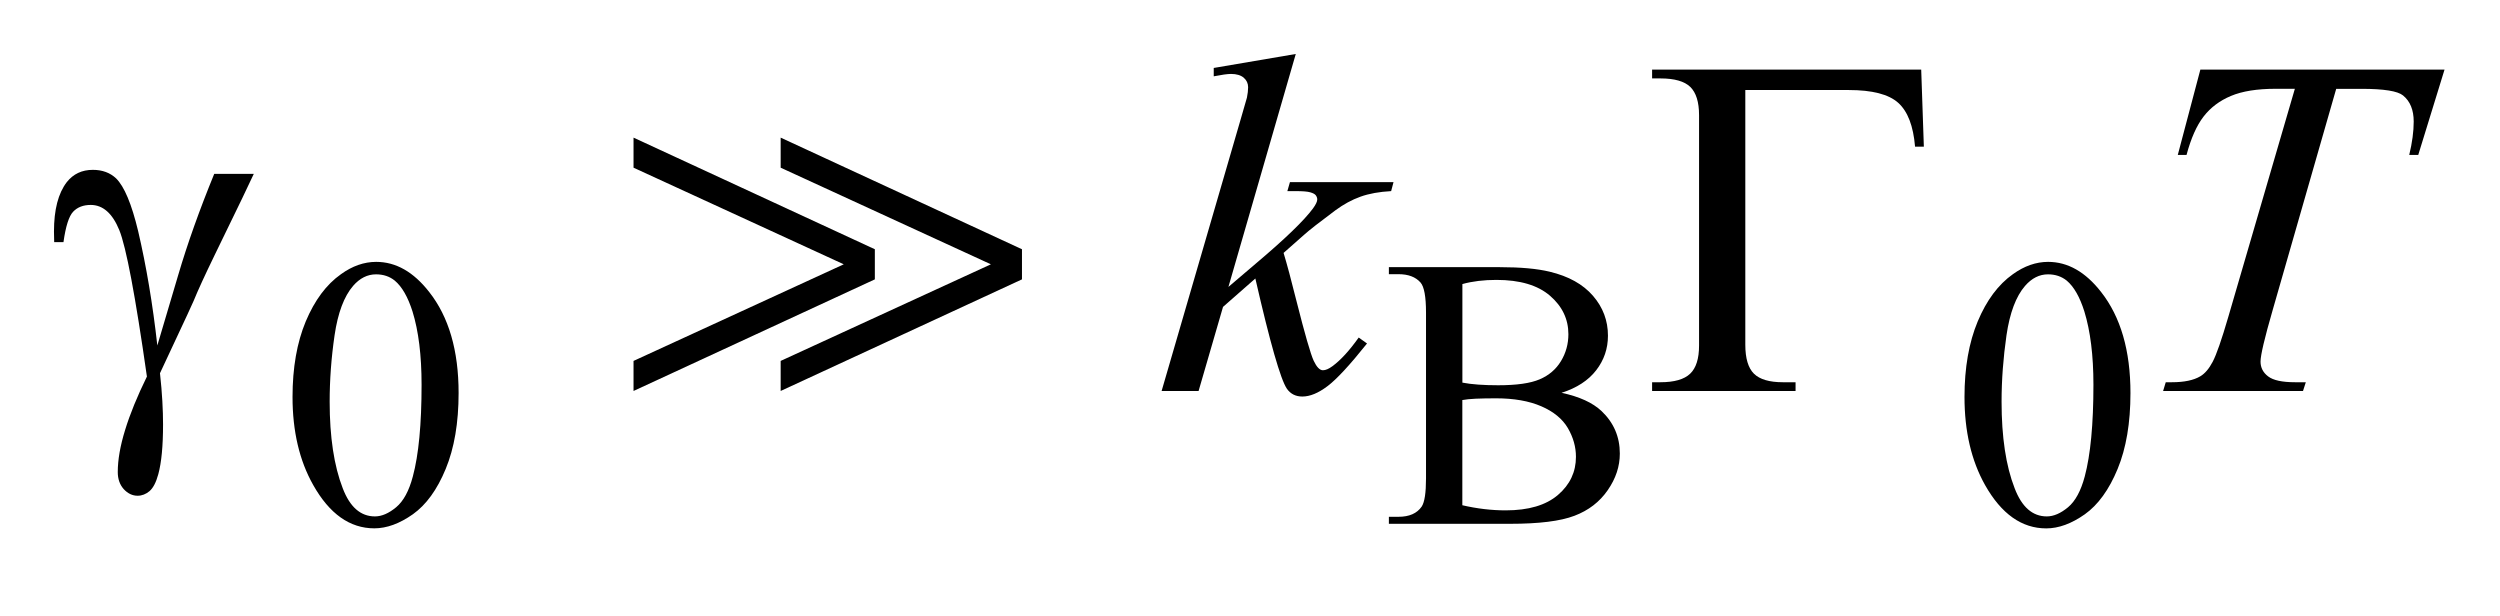
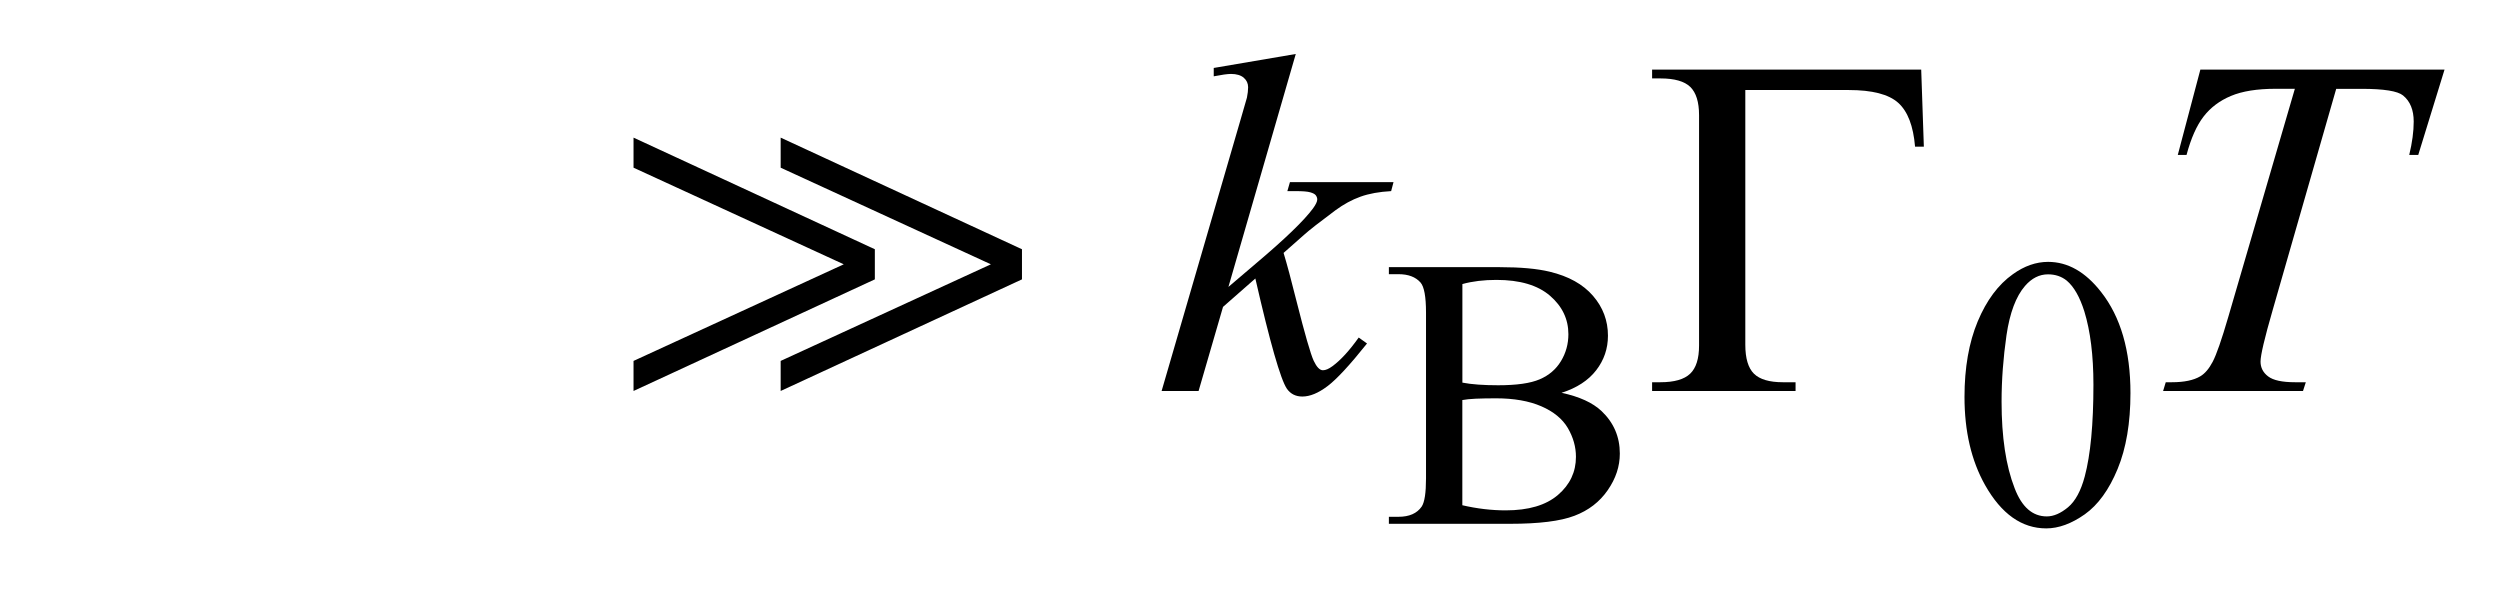
<svg xmlns="http://www.w3.org/2000/svg" stroke-dasharray="none" shape-rendering="auto" font-family="'Dialog'" text-rendering="auto" width="73" fill-opacity="1" color-interpolation="auto" color-rendering="auto" preserveAspectRatio="xMidYMid meet" font-size="12px" viewBox="0 0 73 18" fill="black" stroke="black" image-rendering="auto" stroke-miterlimit="10" stroke-linecap="square" stroke-linejoin="miter" font-style="normal" stroke-width="1" height="18" stroke-dashoffset="0" font-weight="normal" stroke-opacity="1">
  <defs id="genericDefs" />
  <g>
    <defs id="defs1">
      <clipPath clipPathUnits="userSpaceOnUse" id="clipPath1">
        <path d="M-1 -1 L45.292 -1 L45.292 9.789 L-1 9.789 L-1 -1 Z" />
      </clipPath>
      <clipPath clipPathUnits="userSpaceOnUse" id="clipPath2">
        <path d="M-0 -0 L-0 8.789 L44.292 8.789 L44.292 -0 Z" />
      </clipPath>
    </defs>
    <g transform="scale(1.576,1.576) translate(1,1)">
-       <path d="M4.42 6.355 C4.42 5.813 4.502 5.346 4.665 4.955 C4.83 4.563 5.047 4.271 5.318 4.08 C5.528 3.928 5.746 3.852 5.97 3.852 C6.335 3.852 6.662 4.038 6.952 4.41 C7.315 4.87 7.497 5.494 7.497 6.282 C7.497 6.834 7.417 7.303 7.258 7.688 C7.099 8.074 6.896 8.353 6.65 8.528 C6.403 8.702 6.165 8.789 5.936 8.789 C5.482 8.789 5.104 8.521 4.803 7.986 C4.548 7.535 4.42 6.991 4.42 6.355 ZM5.108 6.443 C5.108 7.097 5.189 7.631 5.35 8.046 C5.483 8.395 5.682 8.568 5.947 8.568 C6.073 8.568 6.204 8.511 6.34 8.398 C6.476 8.285 6.579 8.094 6.649 7.828 C6.757 7.427 6.811 6.859 6.811 6.128 C6.811 5.585 6.755 5.133 6.643 4.771 C6.557 4.501 6.448 4.311 6.314 4.199 C6.219 4.122 6.103 4.083 5.967 4.083 C5.808 4.083 5.666 4.154 5.542 4.297 C5.375 4.491 5.26 4.796 5.199 5.212 C5.138 5.629 5.108 6.039 5.108 6.443 Z" stroke="none" clip-path="url(#clipPath2)" />
-     </g>
+       </g>
    <g transform="matrix(1.576,0,0,1.576,1.576,1.576)">
      <path d="M27.932 6.278 C28.262 6.348 28.508 6.461 28.672 6.615 C28.899 6.83 29.012 7.093 29.012 7.404 C29.012 7.64 28.938 7.866 28.787 8.083 C28.638 8.299 28.433 8.457 28.172 8.556 C27.911 8.656 27.513 8.705 26.978 8.705 L24.733 8.705 L24.733 8.575 L24.912 8.575 C25.111 8.575 25.254 8.512 25.341 8.386 C25.395 8.304 25.421 8.13 25.421 7.864 L25.421 4.792 C25.421 4.497 25.387 4.311 25.319 4.234 C25.228 4.131 25.092 4.08 24.912 4.08 L24.733 4.08 L24.733 3.95 L26.789 3.95 C27.173 3.95 27.48 3.978 27.712 4.034 C28.063 4.118 28.33 4.267 28.515 4.481 C28.7 4.695 28.792 4.941 28.792 5.22 C28.792 5.458 28.72 5.671 28.574 5.86 C28.429 6.048 28.215 6.188 27.932 6.278 ZM26.094 6.089 C26.18 6.106 26.28 6.118 26.39 6.126 C26.501 6.134 26.623 6.138 26.757 6.138 C27.098 6.138 27.355 6.102 27.527 6.028 C27.699 5.955 27.831 5.841 27.922 5.69 C28.014 5.538 28.059 5.372 28.059 5.192 C28.059 4.914 27.946 4.676 27.719 4.48 C27.492 4.284 27.161 4.186 26.726 4.186 C26.493 4.186 26.282 4.211 26.095 4.263 L26.095 6.089 ZM26.094 8.361 C26.365 8.424 26.633 8.456 26.897 8.456 C27.321 8.456 27.643 8.361 27.866 8.17 C28.088 7.98 28.199 7.744 28.199 7.464 C28.199 7.279 28.148 7.102 28.049 6.931 C27.948 6.76 27.784 6.626 27.558 6.528 C27.33 6.429 27.049 6.38 26.715 6.38 C26.569 6.38 26.445 6.383 26.343 6.387 C26.24 6.392 26.157 6.4 26.094 6.412 L26.094 8.361 Z" stroke="none" clip-path="url(#clipPath2)" />
    </g>
    <g transform="matrix(1.576,0,0,1.576,1.576,1.576)">
      <path d="M35.398 6.355 C35.398 5.813 35.48 5.346 35.643 4.955 C35.807 4.563 36.025 4.271 36.295 4.08 C36.506 3.928 36.724 3.852 36.947 3.852 C37.312 3.852 37.639 4.038 37.929 4.41 C38.291 4.871 38.473 5.495 38.473 6.283 C38.473 6.835 38.394 7.304 38.235 7.689 C38.076 8.074 37.873 8.354 37.627 8.529 C37.38 8.703 37.142 8.79 36.913 8.79 C36.459 8.79 36.081 8.522 35.779 7.987 C35.525 7.535 35.398 6.991 35.398 6.355 ZM36.085 6.443 C36.085 7.097 36.165 7.631 36.327 8.046 C36.46 8.395 36.659 8.568 36.923 8.568 C37.05 8.568 37.181 8.511 37.317 8.398 C37.452 8.285 37.555 8.094 37.626 7.828 C37.733 7.427 37.787 6.859 37.787 6.128 C37.787 5.585 37.73 5.133 37.619 4.771 C37.534 4.502 37.426 4.312 37.292 4.199 C37.196 4.122 37.081 4.083 36.945 4.083 C36.786 4.083 36.644 4.154 36.52 4.297 C36.352 4.491 36.237 4.796 36.176 5.212 C36.116 5.629 36.085 6.039 36.085 6.443 Z" stroke="none" clip-path="url(#clipPath2)" />
    </g>
    <g transform="matrix(1.576,0,0,1.576,1.576,1.576)">
      <path d="M23.008 0 L21.76 4.316 L22.26 3.89 C22.808 3.428 23.163 3.085 23.327 2.862 C23.38 2.789 23.406 2.734 23.406 2.695 C23.406 2.669 23.397 2.644 23.38 2.62 C23.363 2.596 23.328 2.578 23.276 2.563 C23.225 2.548 23.135 2.541 23.006 2.541 L22.852 2.541 L22.9 2.374 L24.819 2.374 L24.775 2.541 C24.555 2.553 24.366 2.587 24.207 2.644 C24.047 2.701 23.893 2.786 23.743 2.896 C23.447 3.116 23.253 3.268 23.159 3.353 L22.782 3.686 C22.846 3.897 22.925 4.191 23.019 4.569 C23.177 5.195 23.285 5.567 23.34 5.684 C23.395 5.801 23.452 5.86 23.511 5.86 C23.561 5.86 23.619 5.835 23.687 5.785 C23.839 5.674 24.001 5.497 24.174 5.254 L24.328 5.364 C24.009 5.764 23.764 6.029 23.594 6.156 C23.424 6.284 23.27 6.347 23.129 6.347 C23.006 6.347 22.91 6.298 22.843 6.202 C22.726 6.029 22.531 5.348 22.259 4.16 L21.66 4.686 L21.207 6.245 L20.522 6.245 L21.98 1.235 L22.103 0.809 C22.118 0.736 22.125 0.671 22.125 0.616 C22.125 0.546 22.098 0.487 22.044 0.44 C21.99 0.394 21.911 0.37 21.809 0.37 C21.742 0.37 21.635 0.385 21.488 0.414 L21.488 0.259 L23.008 0 Z" stroke="none" clip-path="url(#clipPath2)" />
    </g>
    <g transform="matrix(1.576,0,0,1.576,1.576,1.576)">
      <path d="M39.768 0.29 L44.292 0.29 L43.805 1.871 L43.638 1.871 C43.694 1.64 43.721 1.433 43.721 1.252 C43.721 1.038 43.656 0.877 43.524 0.769 C43.424 0.687 43.169 0.646 42.755 0.646 L42.285 0.646 L41.107 4.748 C40.958 5.263 40.883 5.581 40.883 5.7 C40.883 5.811 40.93 5.903 41.024 5.974 C41.118 6.046 41.283 6.082 41.52 6.082 L41.722 6.082 L41.67 6.244 L39.078 6.244 L39.127 6.082 L39.241 6.082 C39.469 6.082 39.644 6.045 39.767 5.972 C39.852 5.922 39.929 5.832 39.997 5.702 C40.066 5.571 40.162 5.296 40.285 4.874 L41.519 0.645 L41.164 0.645 C40.821 0.645 40.545 0.689 40.336 0.777 C40.126 0.865 39.957 0.992 39.828 1.159 C39.699 1.326 39.594 1.563 39.512 1.87 L39.35 1.87 L39.768 0.29 Z" stroke="none" clip-path="url(#clipPath2)" />
    </g>
    <g transform="matrix(1.576,0,0,1.576,1.576,1.576)">
-       <path d="M2.969 2.222 L3.702 2.222 C3.656 2.327 3.415 2.828 2.978 3.724 C2.796 4.099 2.666 4.382 2.587 4.576 C2.552 4.655 2.512 4.741 2.469 4.835 L1.964 5.915 C1.985 6.103 1.999 6.274 2.008 6.433 C2.017 6.592 2.021 6.735 2.021 6.864 C2.021 7.262 1.992 7.569 1.933 7.786 C1.892 7.938 1.837 8.042 1.77 8.1 C1.703 8.156 1.629 8.185 1.55 8.185 C1.454 8.185 1.368 8.144 1.293 8.063 C1.219 7.98 1.182 7.875 1.182 7.746 C1.182 7.52 1.227 7.261 1.318 6.967 C1.408 6.672 1.543 6.342 1.722 5.977 C1.508 4.478 1.337 3.573 1.21 3.263 C1.083 2.952 0.906 2.797 0.681 2.797 C0.543 2.797 0.435 2.839 0.356 2.922 C0.277 3.005 0.217 3.193 0.176 3.486 L0.004 3.486 C0.001 3.399 0 3.333 0 3.289 C0 2.885 0.079 2.581 0.237 2.375 C0.357 2.223 0.518 2.147 0.72 2.147 C0.896 2.147 1.039 2.2 1.151 2.305 C1.303 2.455 1.439 2.78 1.559 3.28 C1.711 3.93 1.83 4.637 1.915 5.401 L2.302 4.096 C2.474 3.511 2.697 2.887 2.969 2.222 Z" stroke="none" clip-path="url(#clipPath2)" />
-     </g>
+       </g>
    <g transform="matrix(1.576,0,0,1.576,1.576,1.576)">
      <path d="M34.596 0.29 L34.645 1.717 L34.482 1.717 C34.45 1.334 34.346 1.063 34.17 0.905 C33.994 0.747 33.689 0.668 33.252 0.668 L31.337 0.668 L31.337 5.388 C31.337 5.64 31.391 5.819 31.497 5.924 C31.604 6.029 31.782 6.082 32.031 6.082 L32.268 6.082 L32.268 6.244 L29.61 6.244 L29.61 6.082 L29.764 6.082 C30.022 6.082 30.205 6.029 30.315 5.924 C30.425 5.819 30.48 5.645 30.48 5.402 L30.48 1.133 C30.48 0.89 30.425 0.716 30.318 0.611 C30.21 0.506 30.025 0.453 29.764 0.453 L29.61 0.453 L29.61 0.29 L34.596 0.29 Z" stroke="none" clip-path="url(#clipPath2)" />
    </g>
    <g transform="matrix(1.576,0,0,1.576,1.576,1.576)">
      <path d="M10.738 6.244 L10.738 5.687 L14.633 3.897 L10.738 2.107 L10.738 1.55 L15.209 3.618 L15.209 4.176 L10.738 6.244 ZM13.464 6.244 L13.464 5.687 L17.359 3.897 L13.464 2.107 L13.464 1.55 L17.935 3.618 L17.935 4.176 L13.464 6.244 Z" stroke="none" clip-path="url(#clipPath2)" />
    </g>
  </g>
</svg>